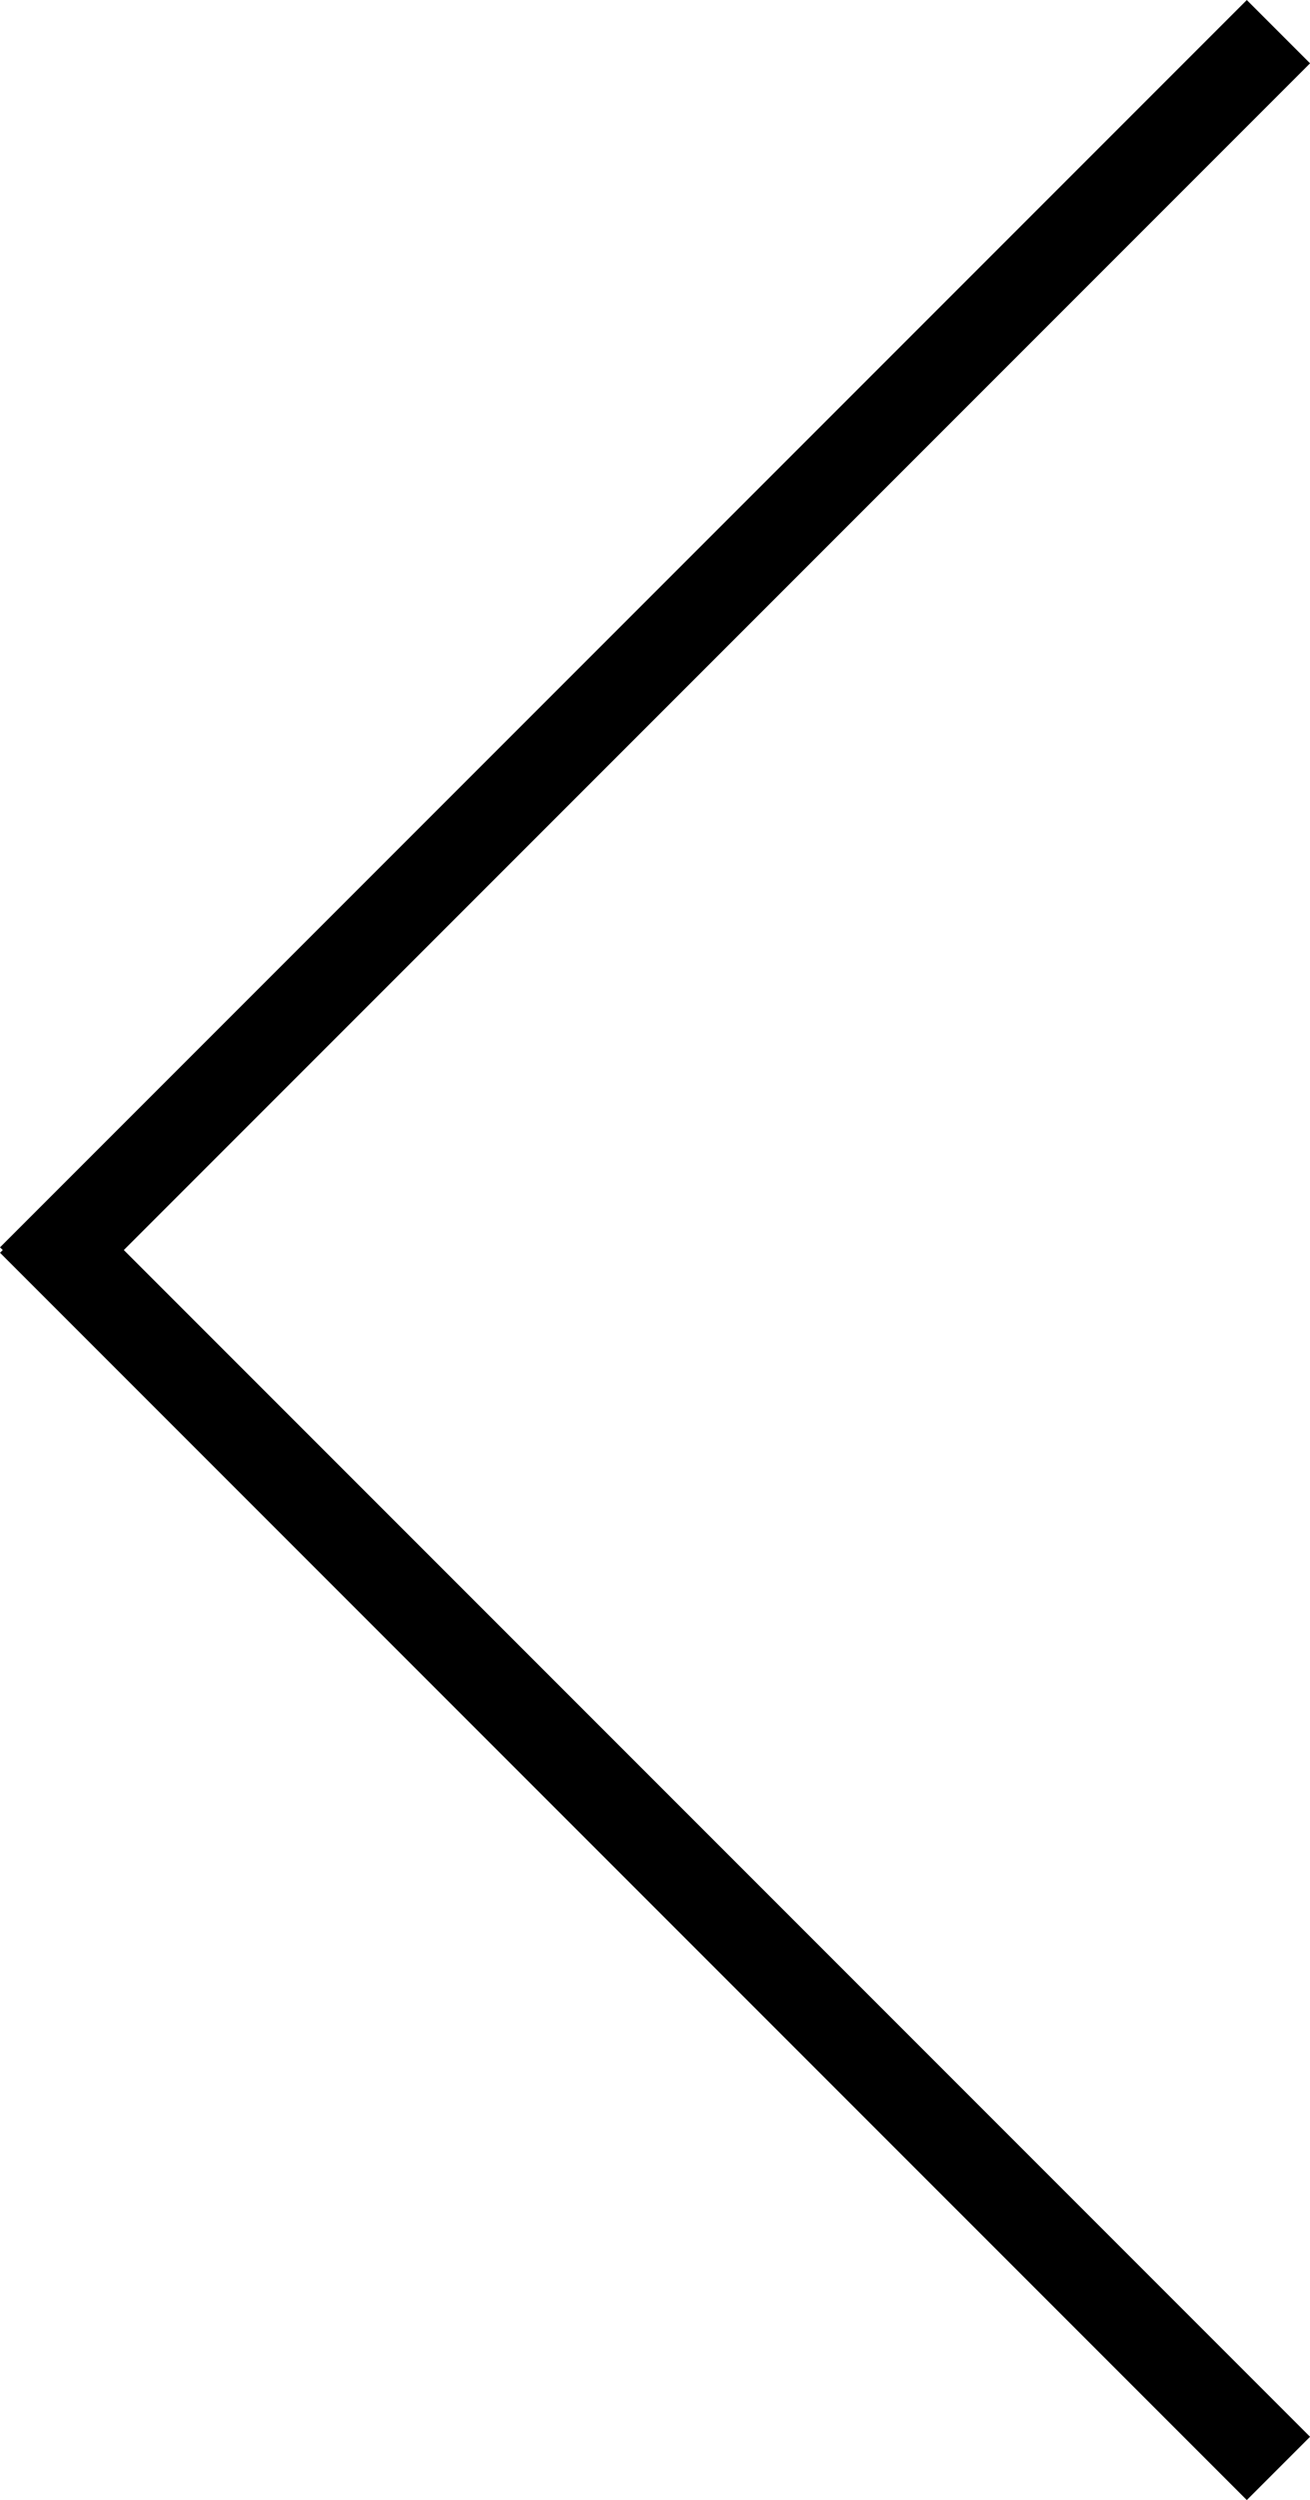
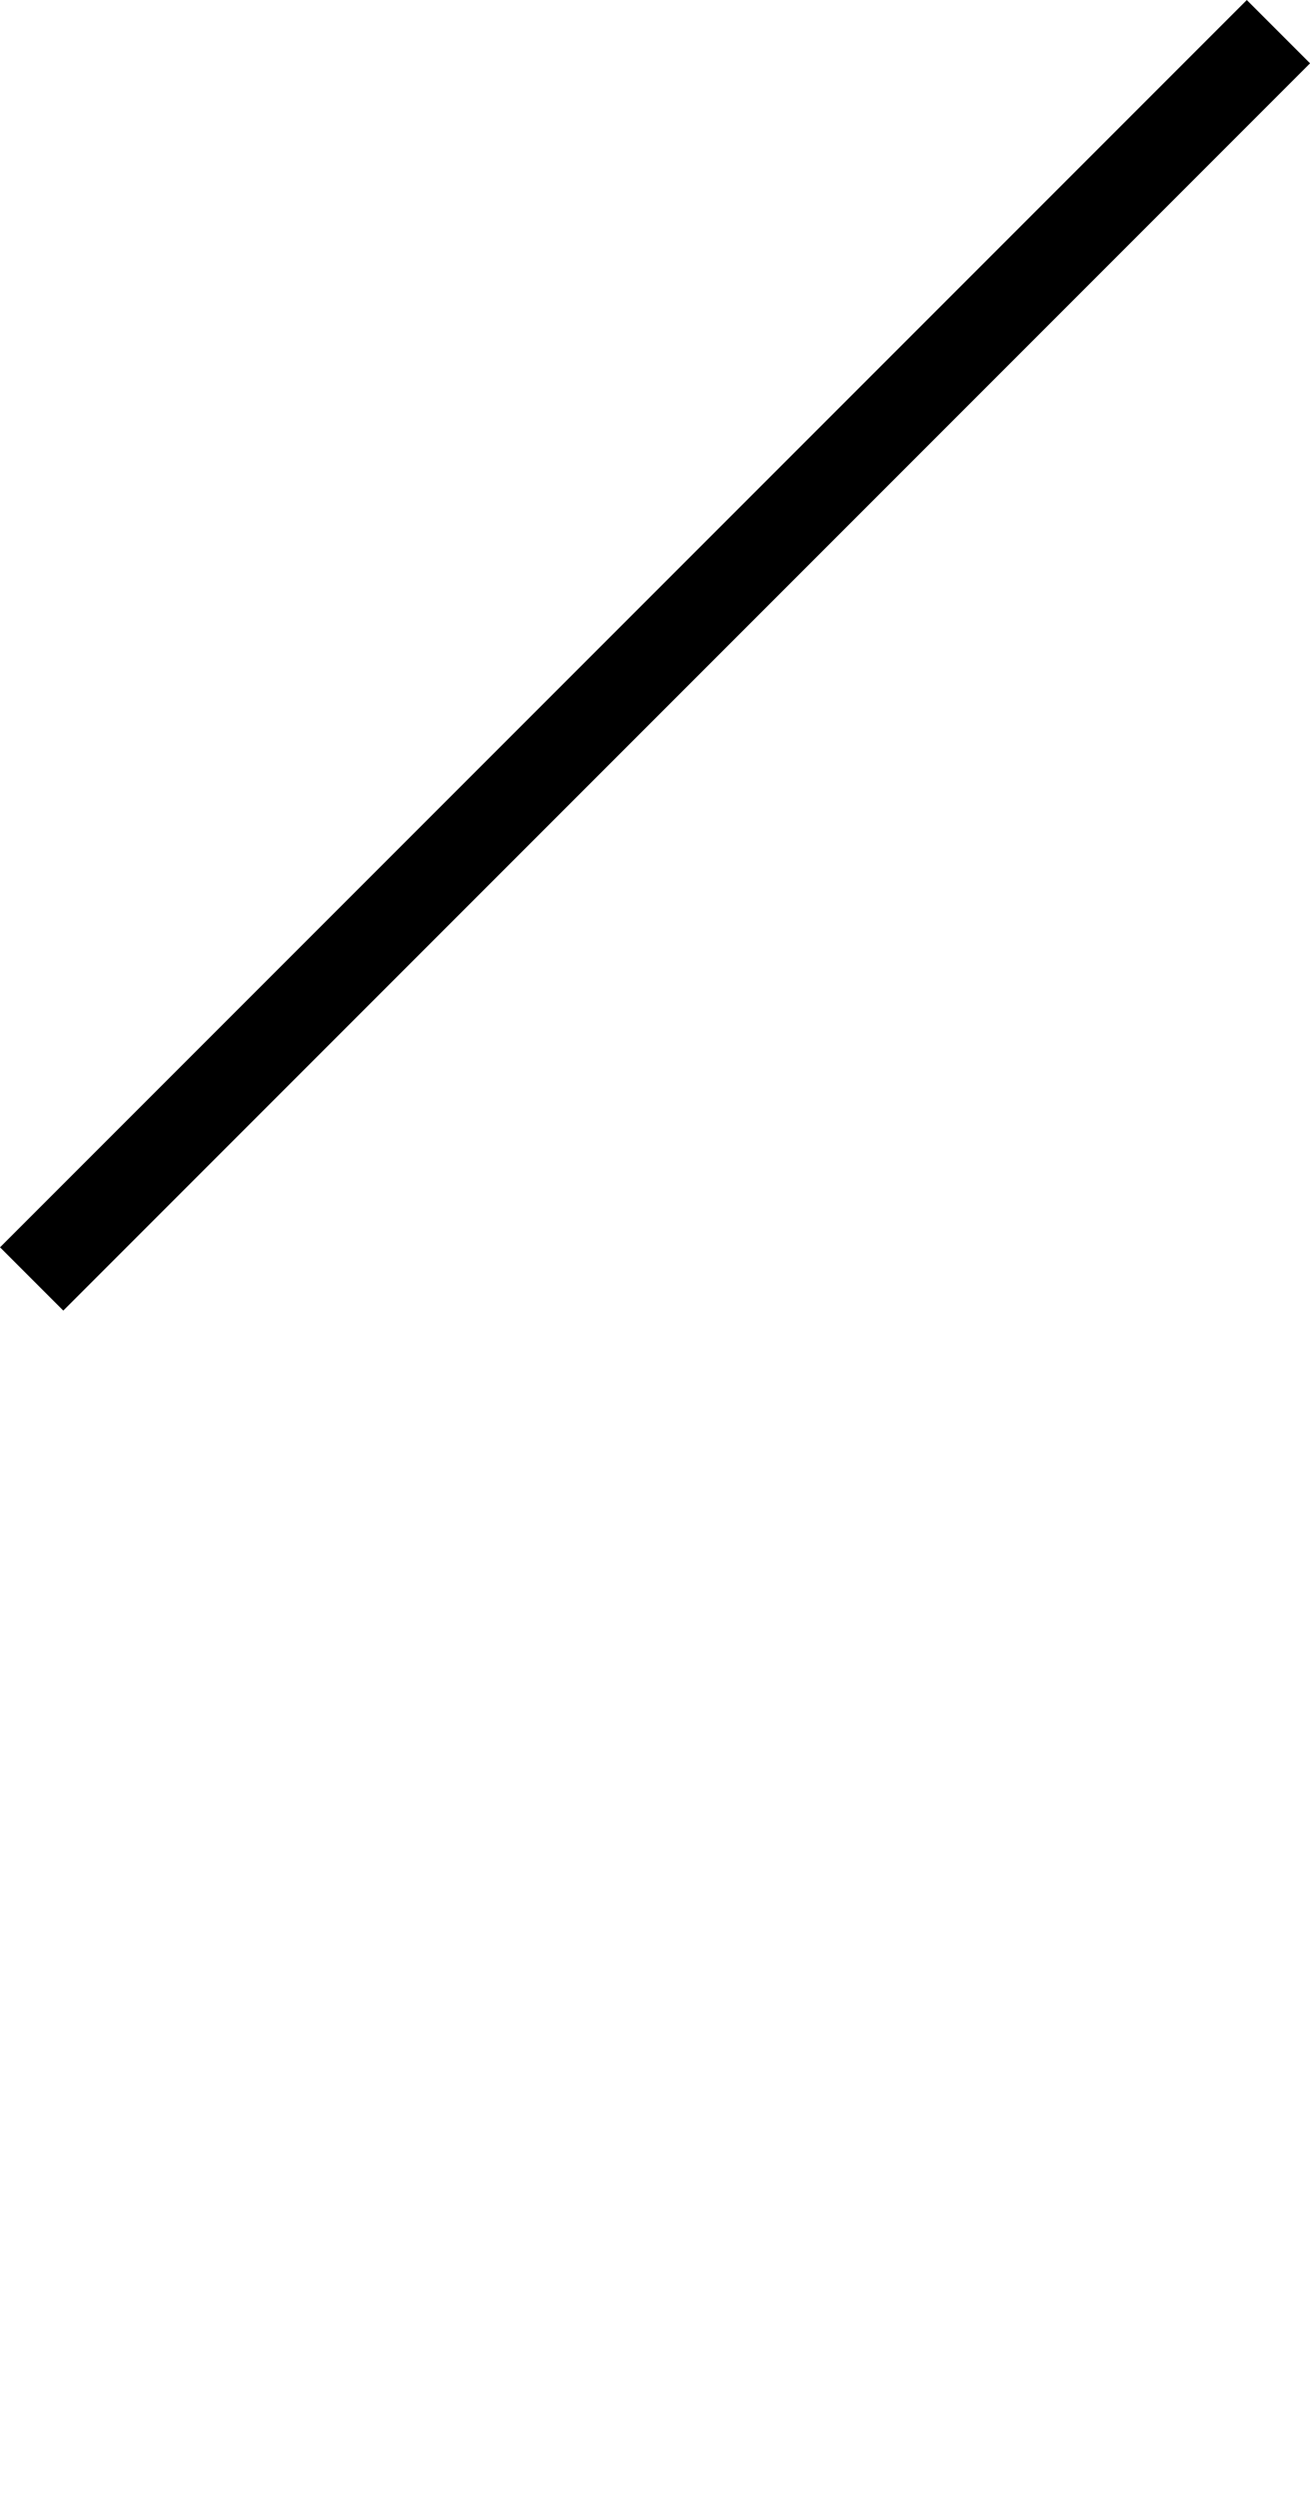
<svg xmlns="http://www.w3.org/2000/svg" width="14.644" height="27.936" viewBox="0 0 14.644 27.936">
  <g id="Group_22" data-name="Group 22" transform="translate(0.354 27.582) rotate(-90)">
-     <line id="Line_1" data-name="Line 1" y1="13.937" x2="13.937" transform="translate(0 0)" fill="none" stroke="#000" stroke-width="1" />
    <line id="Line_2" data-name="Line 2" x1="13.937" y1="13.937" transform="translate(13.291 0)" fill="none" stroke="#000" stroke-width="1" />
  </g>
</svg>